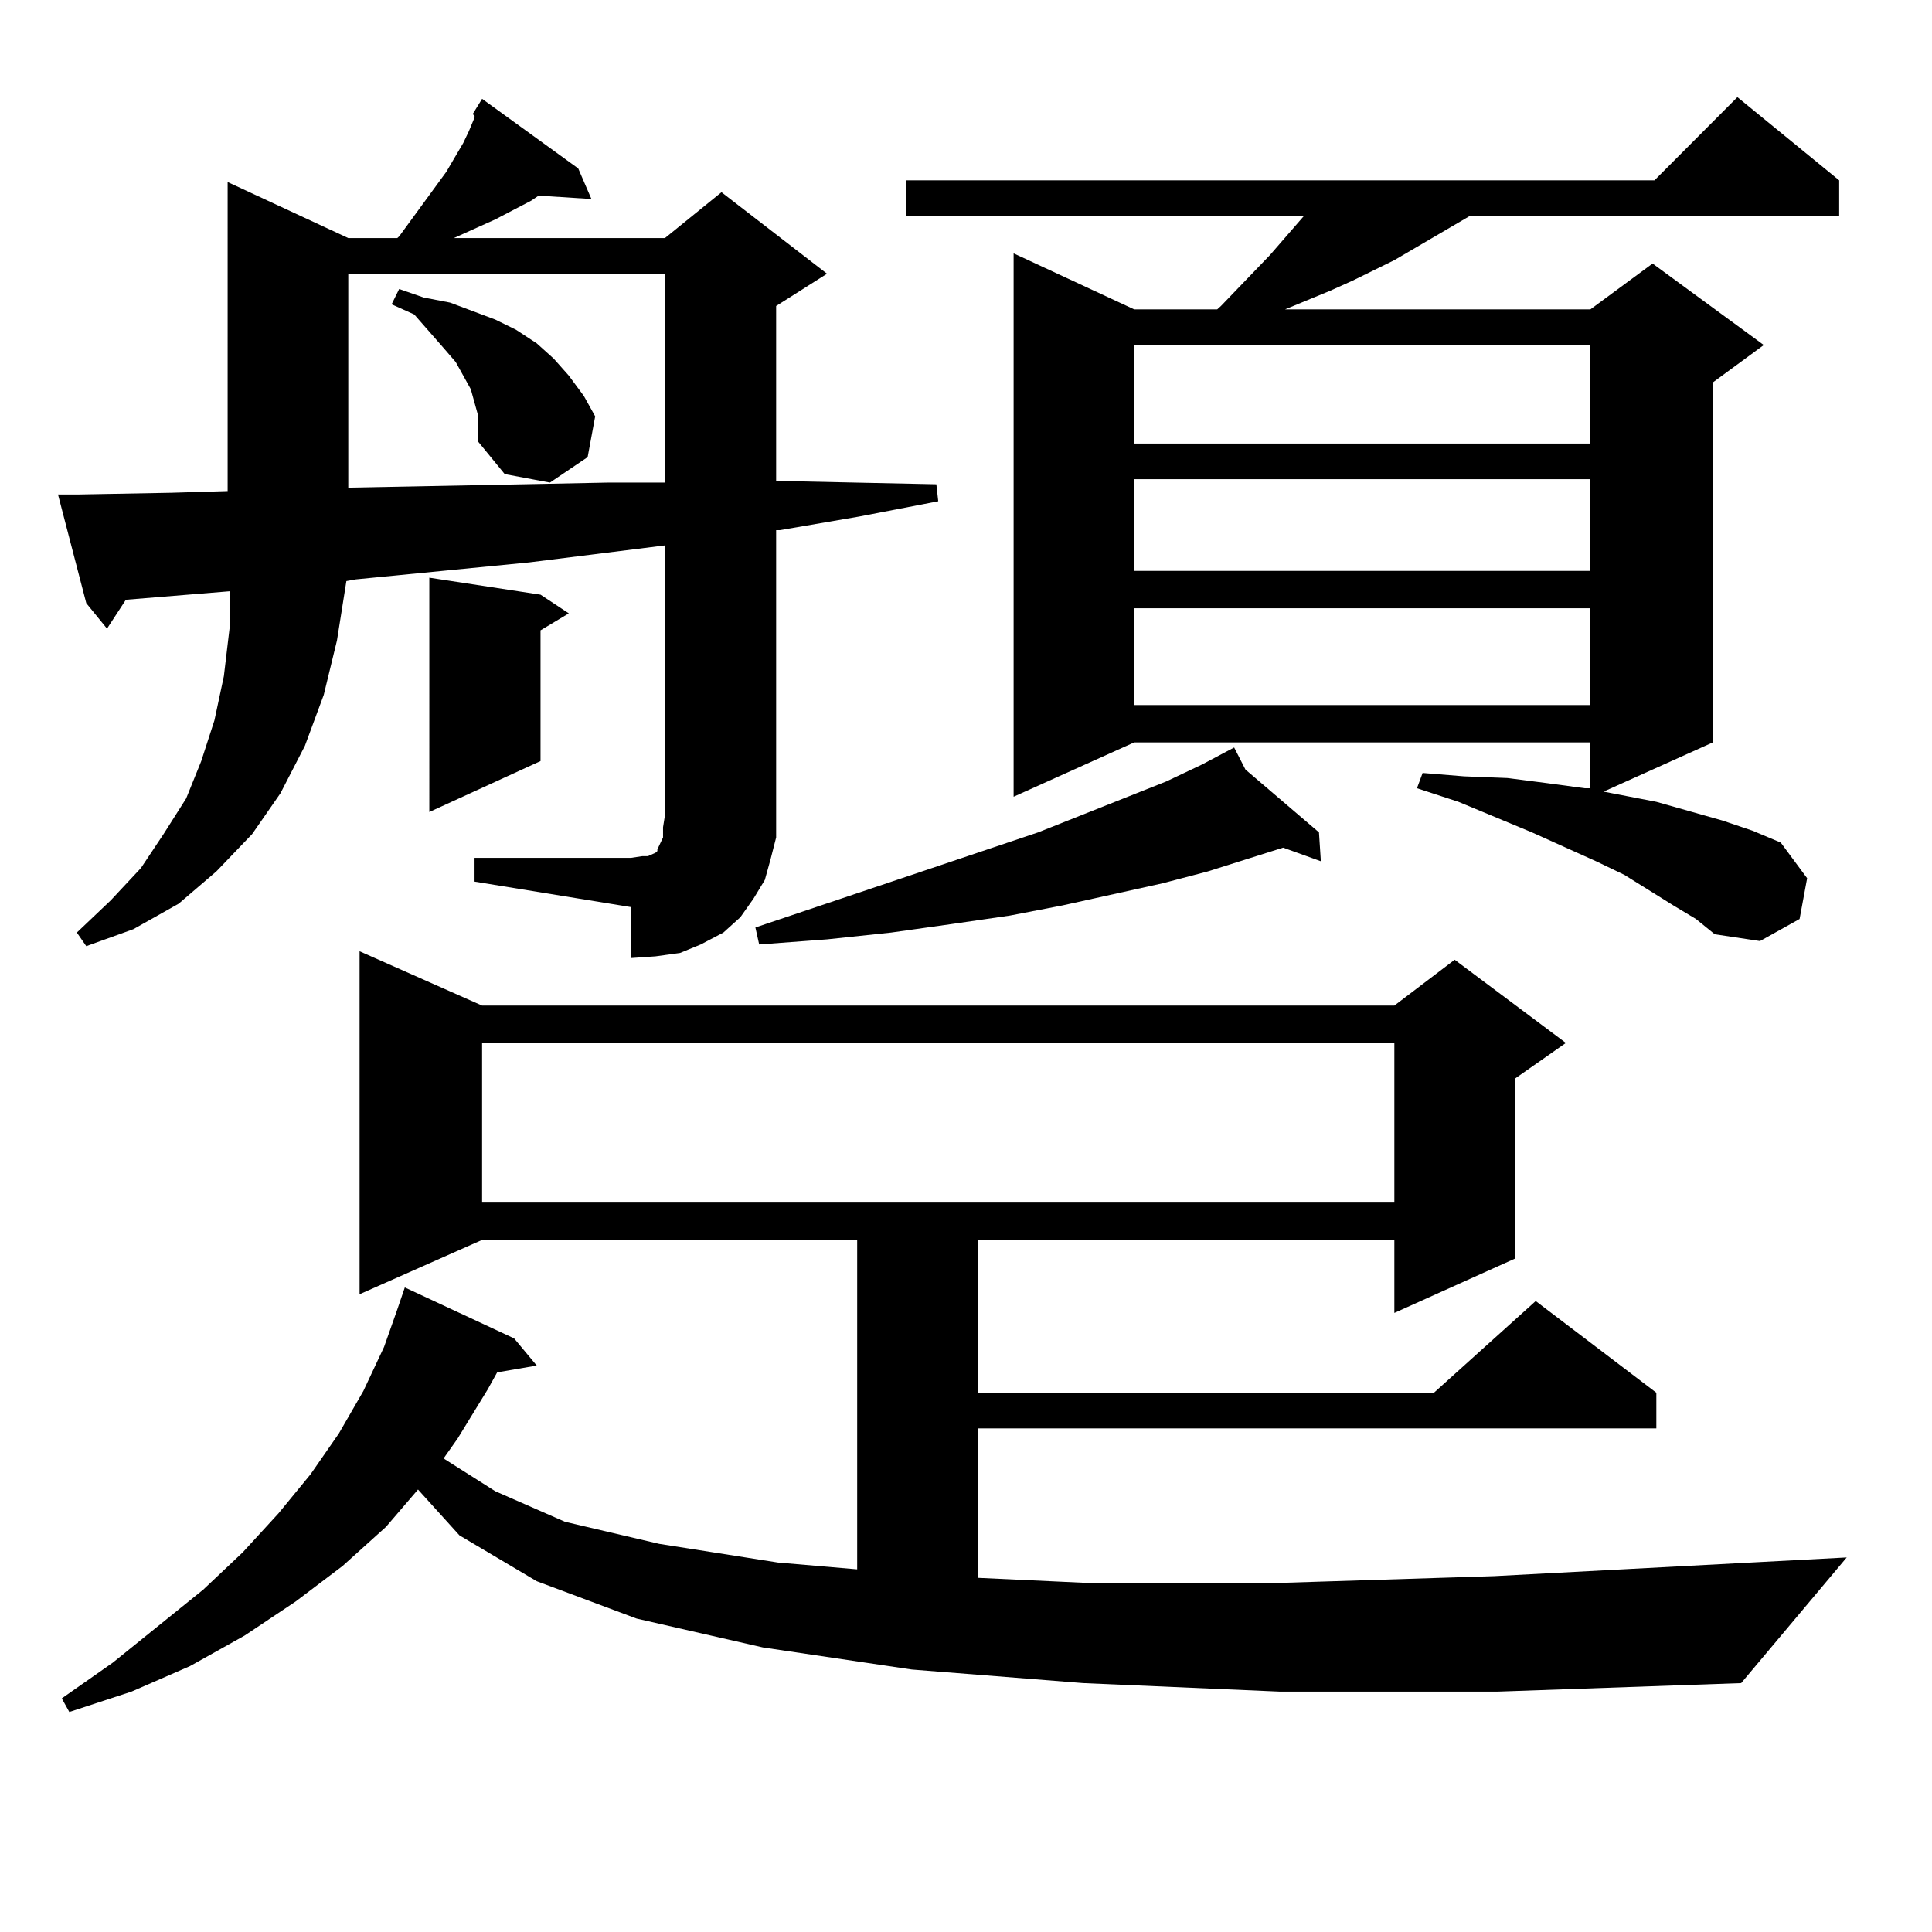
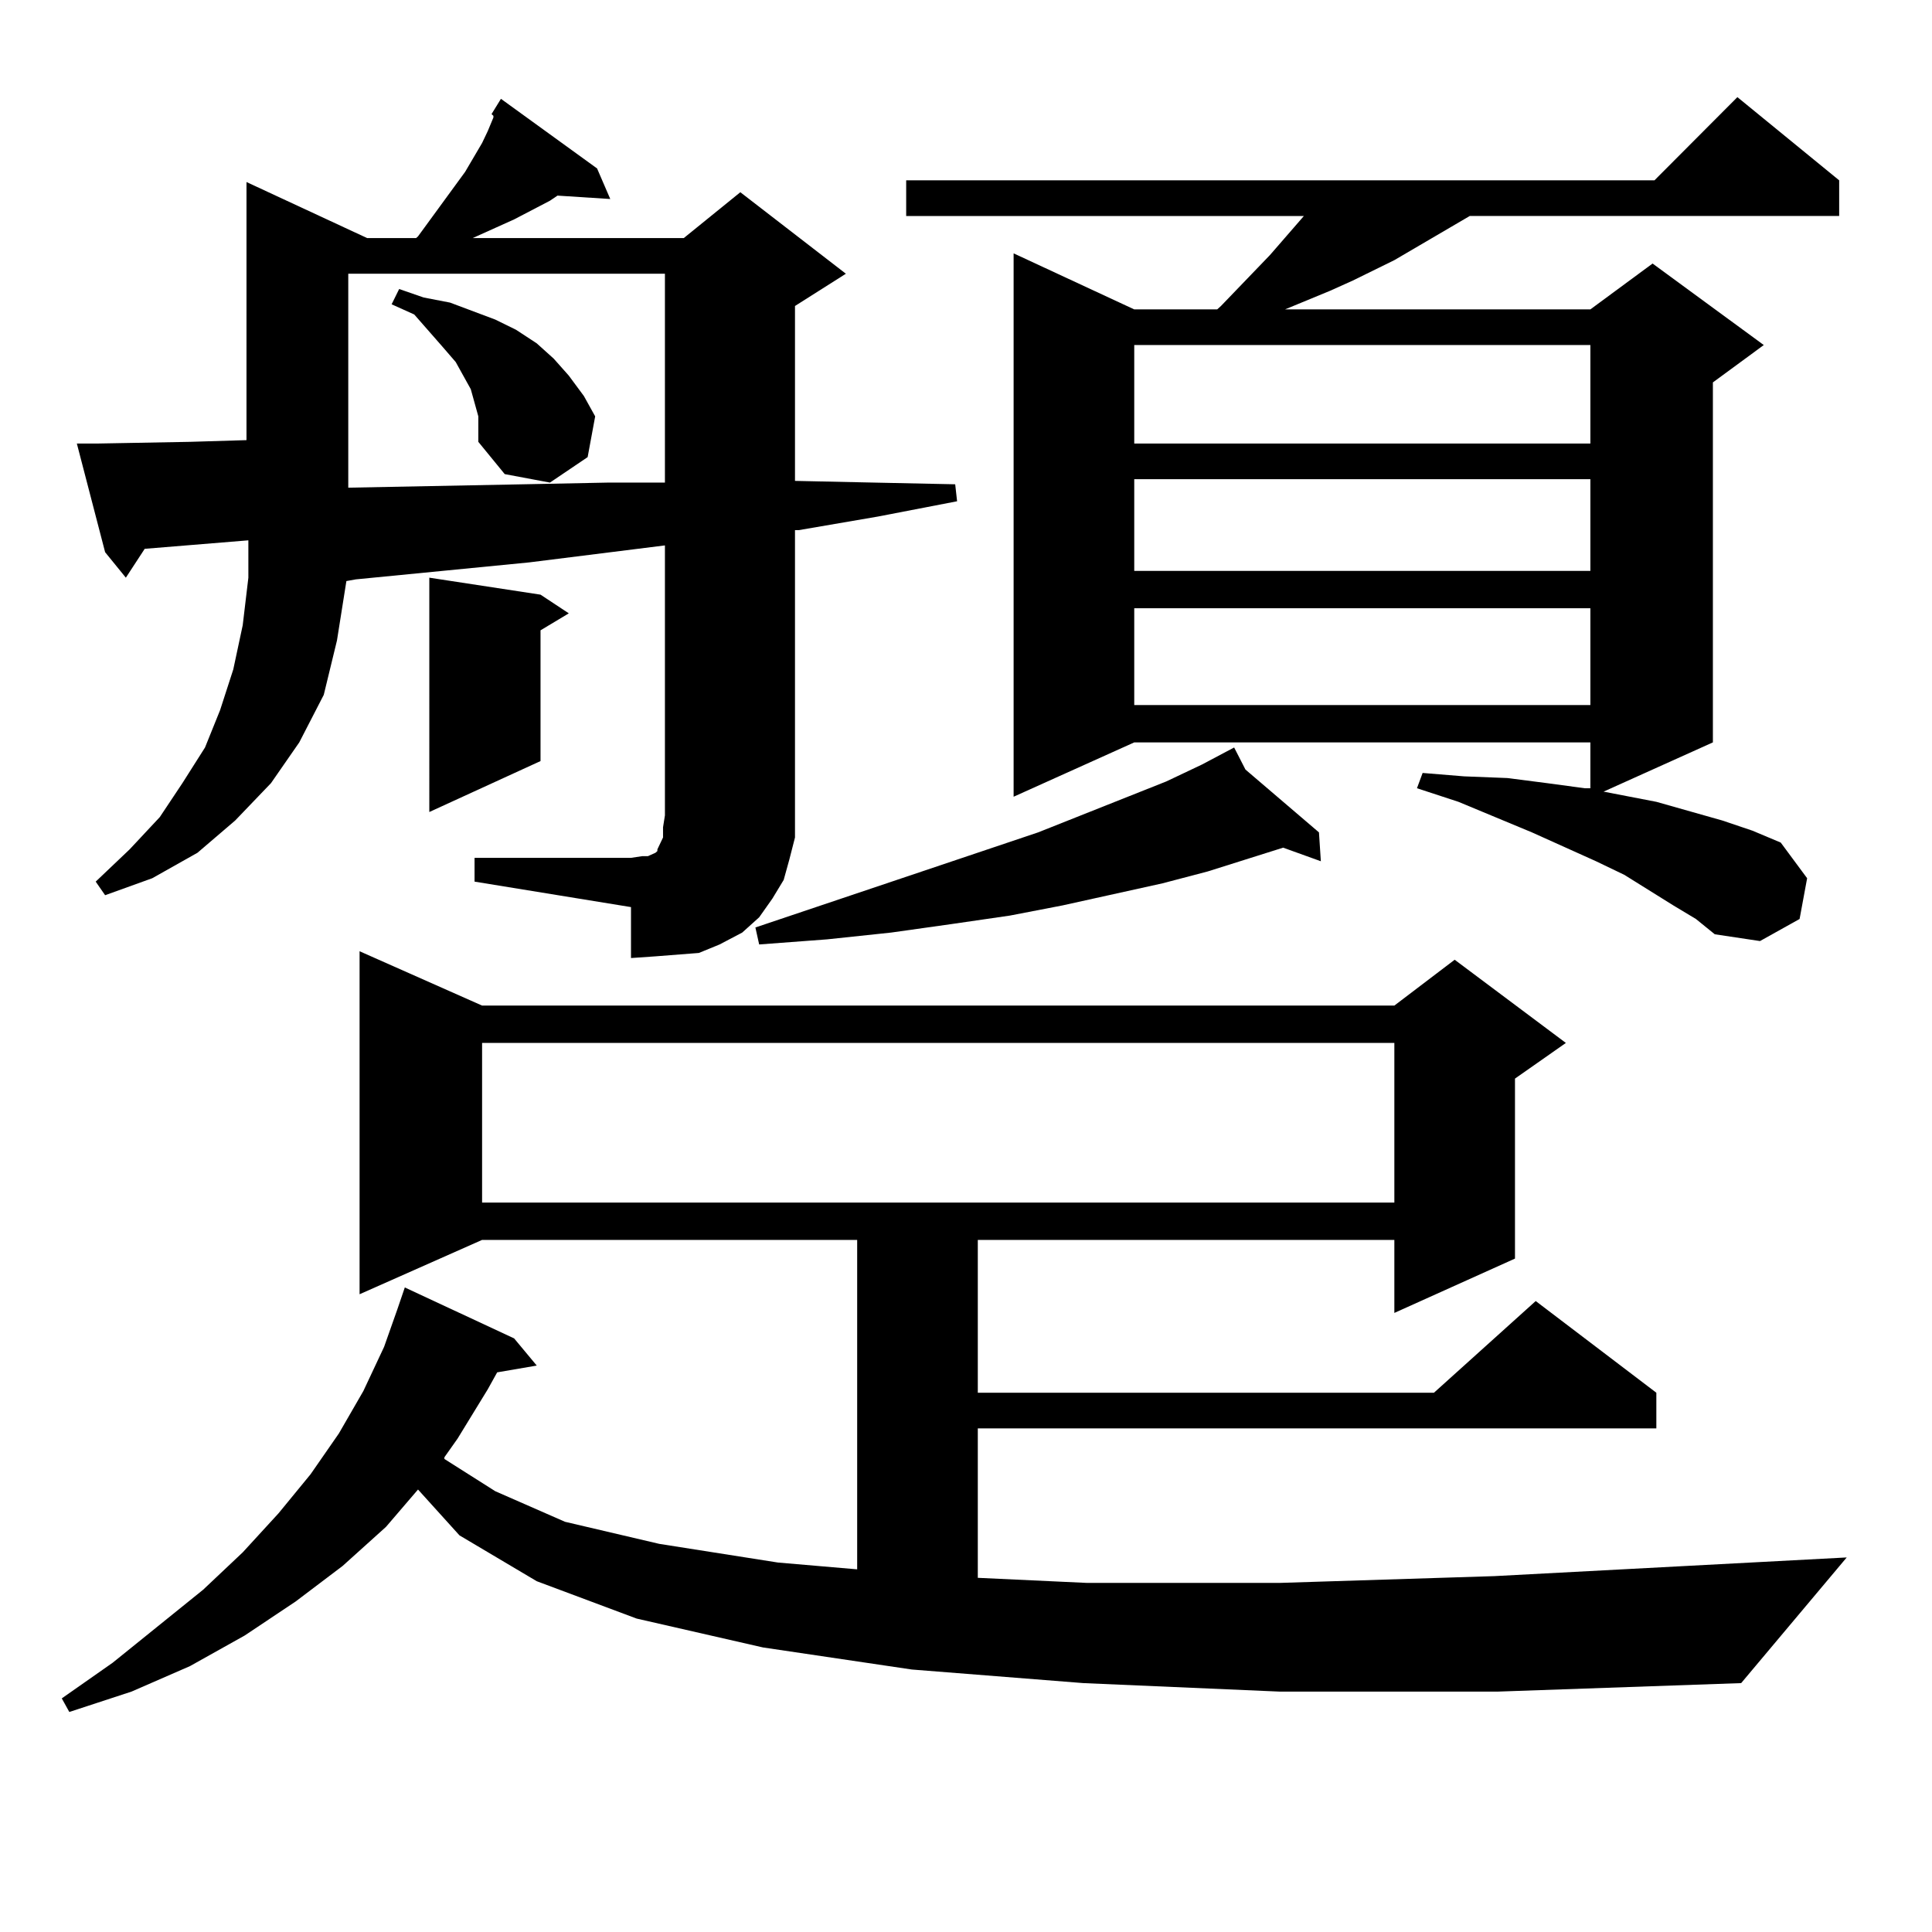
<svg xmlns="http://www.w3.org/2000/svg" version="1.1" id="图层_1" x="0px" y="0px" width="1000px" height="1000px" viewBox="0 0 1000 1000" enable-background="new 0 0 1000 1000" xml:space="preserve">
-   <path d="M245.628,444.023h80.974l5.854-0.879h2.927l3.902-1.758l0.976-0.879v-0.879l2.927-6.152v-5.273l0.976-6.152V282.305  l-70.242,8.789l-89.754,8.789l-4.878,0.879l-4.878,30.762l-6.829,28.125l-9.756,26.367l-12.683,24.609l-14.634,21.094  l-18.536,19.336l-19.512,16.699l-23.414,13.184l-24.39,8.789l-4.878-7.031l17.561-16.699l15.609-16.699l11.707-17.578l11.707-18.457  l7.805-19.336l6.829-21.094l4.878-22.852l2.927-24.609v-19.336l-53.657,4.395l-9.756,14.941l-10.731-13.184l-14.634-56.25h10.731  l47.804-0.879l29.268-0.879V94.219l62.438,29.004h25.365l0.976-0.879l24.39-33.398l8.78-14.941l2.927-6.152l2.927-7.031v-0.879  l-0.976-0.879l4.878-7.91l49.755,36.035l6.829,15.82l-27.316-1.758l-3.902,2.637l-18.536,9.668l-9.756,4.395l-11.707,5.273h109.266  l29.268-23.73l54.633,42.188l-26.341,16.699v90.527l40.975,0.879l41.95,0.879l0.976,8.789l-40.975,7.91l-40.975,7.031h-1.951  v147.656v11.426l-2.927,11.426l-2.927,10.547l-5.854,9.668l-6.829,9.668l-8.78,7.91l-11.707,6.152l-10.731,4.395L339.284,495  l-12.683,0.879v-26.367l-80.974-13.184V444.023z M662.203,875.566l-101.461-4.395l-88.778-7.031l-77.071-11.426l-65.364-14.941  l-51.706-19.336l-39.999-23.73l-21.463-23.73l-16.585,19.336l-22.438,20.215l-24.39,18.457l-26.341,17.578l-28.292,15.82  l-30.243,13.184l-32.194,10.547l-3.902-7.031l26.341-18.457l46.828-37.793l20.487-19.336l18.536-20.215l16.585-20.215l14.634-21.094  L188.068,720l10.731-22.852l6.829-19.336l3.902-11.426l56.584,26.367l11.707,14.063l-20.487,3.516l-4.878,8.789l-15.609,25.488  l-6.829,9.668v0.879l26.341,16.699l36.097,15.82l48.779,11.426l61.462,9.668l40.975,3.516V641.777H249.53l-63.413,28.125V492.363  l63.413,28.125h472.184l31.219-23.73l57.56,43.066l-26.341,18.457v93.164l-62.438,28.125v-37.793H506.109v79.102h236.092  l52.682-47.461l62.438,47.461v18.457H506.109v77.344l56.584,2.637h99.51l111.217-3.516l182.435-9.668l-54.633,65.039l-125.851,4.395  H662.203z M180.264,141.68v110.742l90.729-1.758l43.901-0.879h29.268V141.68H180.264z M247.579,215.508l-1.951-7.031l-1.951-7.031  l-7.805-14.063l-6.829-7.91l-14.634-16.699l-11.707-5.273l3.902-7.91l12.683,4.395l13.658,2.637l23.414,8.789l10.731,5.273  l10.731,7.031l8.78,7.91l7.805,8.789l7.805,10.547l5.854,10.547l-3.902,21.094l-19.512,13.184l-23.414-4.395l-13.658-16.699v-6.152  V215.508z M279.773,307.793l14.634,9.668l-14.634,8.789v67.676l-57.56,26.367V299.004L279.773,307.793z M249.53,539.824v82.617  h472.184v-82.617H249.53z M644.643,398.32l38.048,32.52l0.976,14.941l-19.512-7.031l-39.023,12.305l-23.414,6.152l-51.706,11.426  l-27.316,5.273l-30.243,4.395l-31.219,4.395l-33.17,3.516l-35.121,2.637l-1.951-8.789l146.338-49.219l66.34-26.367l18.536-8.789  l16.585-8.789L644.643,398.32z M866.101,468.633l-25.365-15.82l-14.634-7.031l-33.17-14.941l-38.048-15.82l-21.463-7.031l2.927-7.91  l21.463,1.758l22.438,0.879l20.487,2.637l19.512,2.637h2.927v-23.73H587.083l-62.438,28.125v-281.25l62.438,29.004h42.926  l1.951-1.758l25.365-26.367l17.561-20.215H469.037V93.34h387.308l42.926-43.066l52.682,43.066v18.457H760.737l-39.023,22.852  l-21.463,10.547l-11.707,5.273l-23.414,9.668h158.045l32.194-23.73l57.56,42.188l-26.341,19.336v186.328l-56.584,25.488  l27.316,5.273l34.146,9.668l15.609,5.273l14.634,6.152l13.658,18.457l-3.902,21.094l-20.487,11.426l-23.414-3.516l-9.756-7.91  L866.101,468.633z M587.083,178.594v50.977h236.092v-50.977H587.083z M587.083,248.027v47.461h236.092v-47.461H587.083z   M587.083,314.824v50.098h236.092v-50.098H587.083z" />
+   <path d="M245.628,444.023h80.974l5.854-0.879h2.927l3.902-1.758l0.976-0.879v-0.879l2.927-6.152v-5.273l0.976-6.152V282.305  l-70.242,8.789l-89.754,8.789l-4.878,0.879l-4.878,30.762l-6.829,28.125l-12.683,24.609l-14.634,21.094  l-18.536,19.336l-19.512,16.699l-23.414,13.184l-24.39,8.789l-4.878-7.031l17.561-16.699l15.609-16.699l11.707-17.578l11.707-18.457  l7.805-19.336l6.829-21.094l4.878-22.852l2.927-24.609v-19.336l-53.657,4.395l-9.756,14.941l-10.731-13.184l-14.634-56.25h10.731  l47.804-0.879l29.268-0.879V94.219l62.438,29.004h25.365l0.976-0.879l24.39-33.398l8.78-14.941l2.927-6.152l2.927-7.031v-0.879  l-0.976-0.879l4.878-7.91l49.755,36.035l6.829,15.82l-27.316-1.758l-3.902,2.637l-18.536,9.668l-9.756,4.395l-11.707,5.273h109.266  l29.268-23.73l54.633,42.188l-26.341,16.699v90.527l40.975,0.879l41.95,0.879l0.976,8.789l-40.975,7.91l-40.975,7.031h-1.951  v147.656v11.426l-2.927,11.426l-2.927,10.547l-5.854,9.668l-6.829,9.668l-8.78,7.91l-11.707,6.152l-10.731,4.395L339.284,495  l-12.683,0.879v-26.367l-80.974-13.184V444.023z M662.203,875.566l-101.461-4.395l-88.778-7.031l-77.071-11.426l-65.364-14.941  l-51.706-19.336l-39.999-23.73l-21.463-23.73l-16.585,19.336l-22.438,20.215l-24.39,18.457l-26.341,17.578l-28.292,15.82  l-30.243,13.184l-32.194,10.547l-3.902-7.031l26.341-18.457l46.828-37.793l20.487-19.336l18.536-20.215l16.585-20.215l14.634-21.094  L188.068,720l10.731-22.852l6.829-19.336l3.902-11.426l56.584,26.367l11.707,14.063l-20.487,3.516l-4.878,8.789l-15.609,25.488  l-6.829,9.668v0.879l26.341,16.699l36.097,15.82l48.779,11.426l61.462,9.668l40.975,3.516V641.777H249.53l-63.413,28.125V492.363  l63.413,28.125h472.184l31.219-23.73l57.56,43.066l-26.341,18.457v93.164l-62.438,28.125v-37.793H506.109v79.102h236.092  l52.682-47.461l62.438,47.461v18.457H506.109v77.344l56.584,2.637h99.51l111.217-3.516l182.435-9.668l-54.633,65.039l-125.851,4.395  H662.203z M180.264,141.68v110.742l90.729-1.758l43.901-0.879h29.268V141.68H180.264z M247.579,215.508l-1.951-7.031l-1.951-7.031  l-7.805-14.063l-6.829-7.91l-14.634-16.699l-11.707-5.273l3.902-7.91l12.683,4.395l13.658,2.637l23.414,8.789l10.731,5.273  l10.731,7.031l8.78,7.91l7.805,8.789l7.805,10.547l5.854,10.547l-3.902,21.094l-19.512,13.184l-23.414-4.395l-13.658-16.699v-6.152  V215.508z M279.773,307.793l14.634,9.668l-14.634,8.789v67.676l-57.56,26.367V299.004L279.773,307.793z M249.53,539.824v82.617  h472.184v-82.617H249.53z M644.643,398.32l38.048,32.52l0.976,14.941l-19.512-7.031l-39.023,12.305l-23.414,6.152l-51.706,11.426  l-27.316,5.273l-30.243,4.395l-31.219,4.395l-33.17,3.516l-35.121,2.637l-1.951-8.789l146.338-49.219l66.34-26.367l18.536-8.789  l16.585-8.789L644.643,398.32z M866.101,468.633l-25.365-15.82l-14.634-7.031l-33.17-14.941l-38.048-15.82l-21.463-7.031l2.927-7.91  l21.463,1.758l22.438,0.879l20.487,2.637l19.512,2.637h2.927v-23.73H587.083l-62.438,28.125v-281.25l62.438,29.004h42.926  l1.951-1.758l25.365-26.367l17.561-20.215H469.037V93.34h387.308l42.926-43.066l52.682,43.066v18.457H760.737l-39.023,22.852  l-21.463,10.547l-11.707,5.273l-23.414,9.668h158.045l32.194-23.73l57.56,42.188l-26.341,19.336v186.328l-56.584,25.488  l27.316,5.273l34.146,9.668l15.609,5.273l14.634,6.152l13.658,18.457l-3.902,21.094l-20.487,11.426l-23.414-3.516l-9.756-7.91  L866.101,468.633z M587.083,178.594v50.977h236.092v-50.977H587.083z M587.083,248.027v47.461h236.092v-47.461H587.083z   M587.083,314.824v50.098h236.092v-50.098H587.083z" />
</svg>